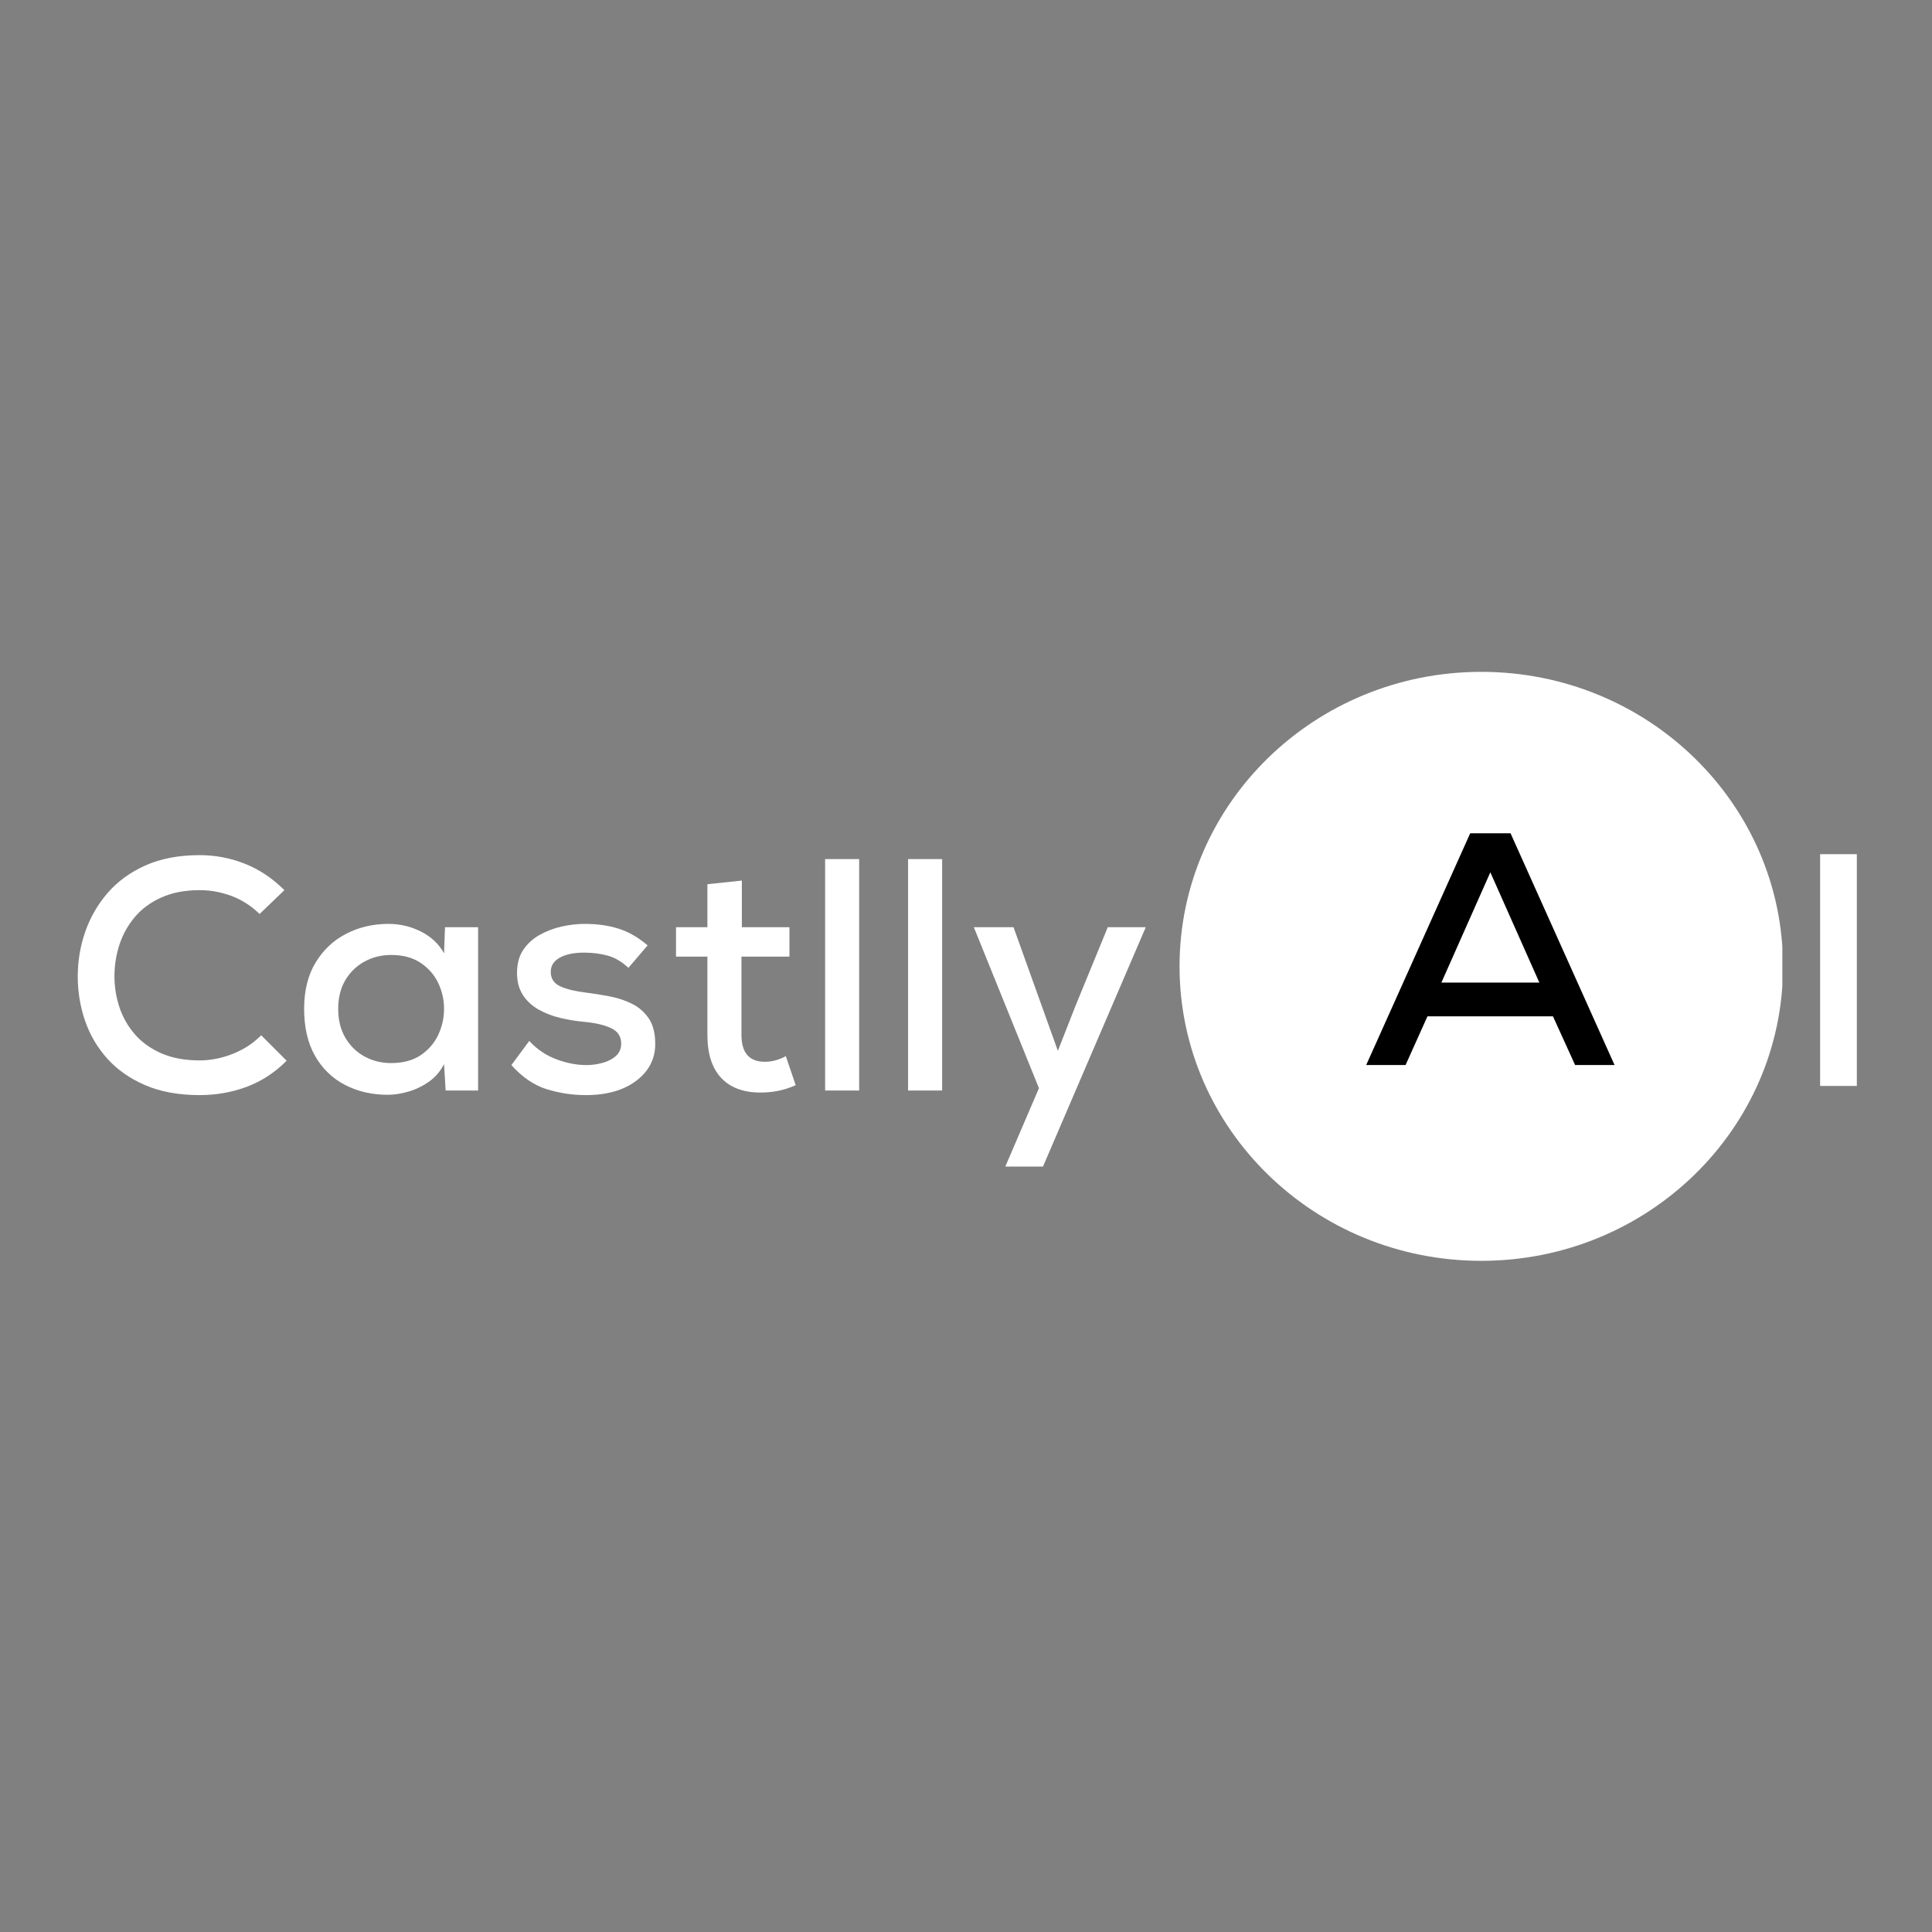
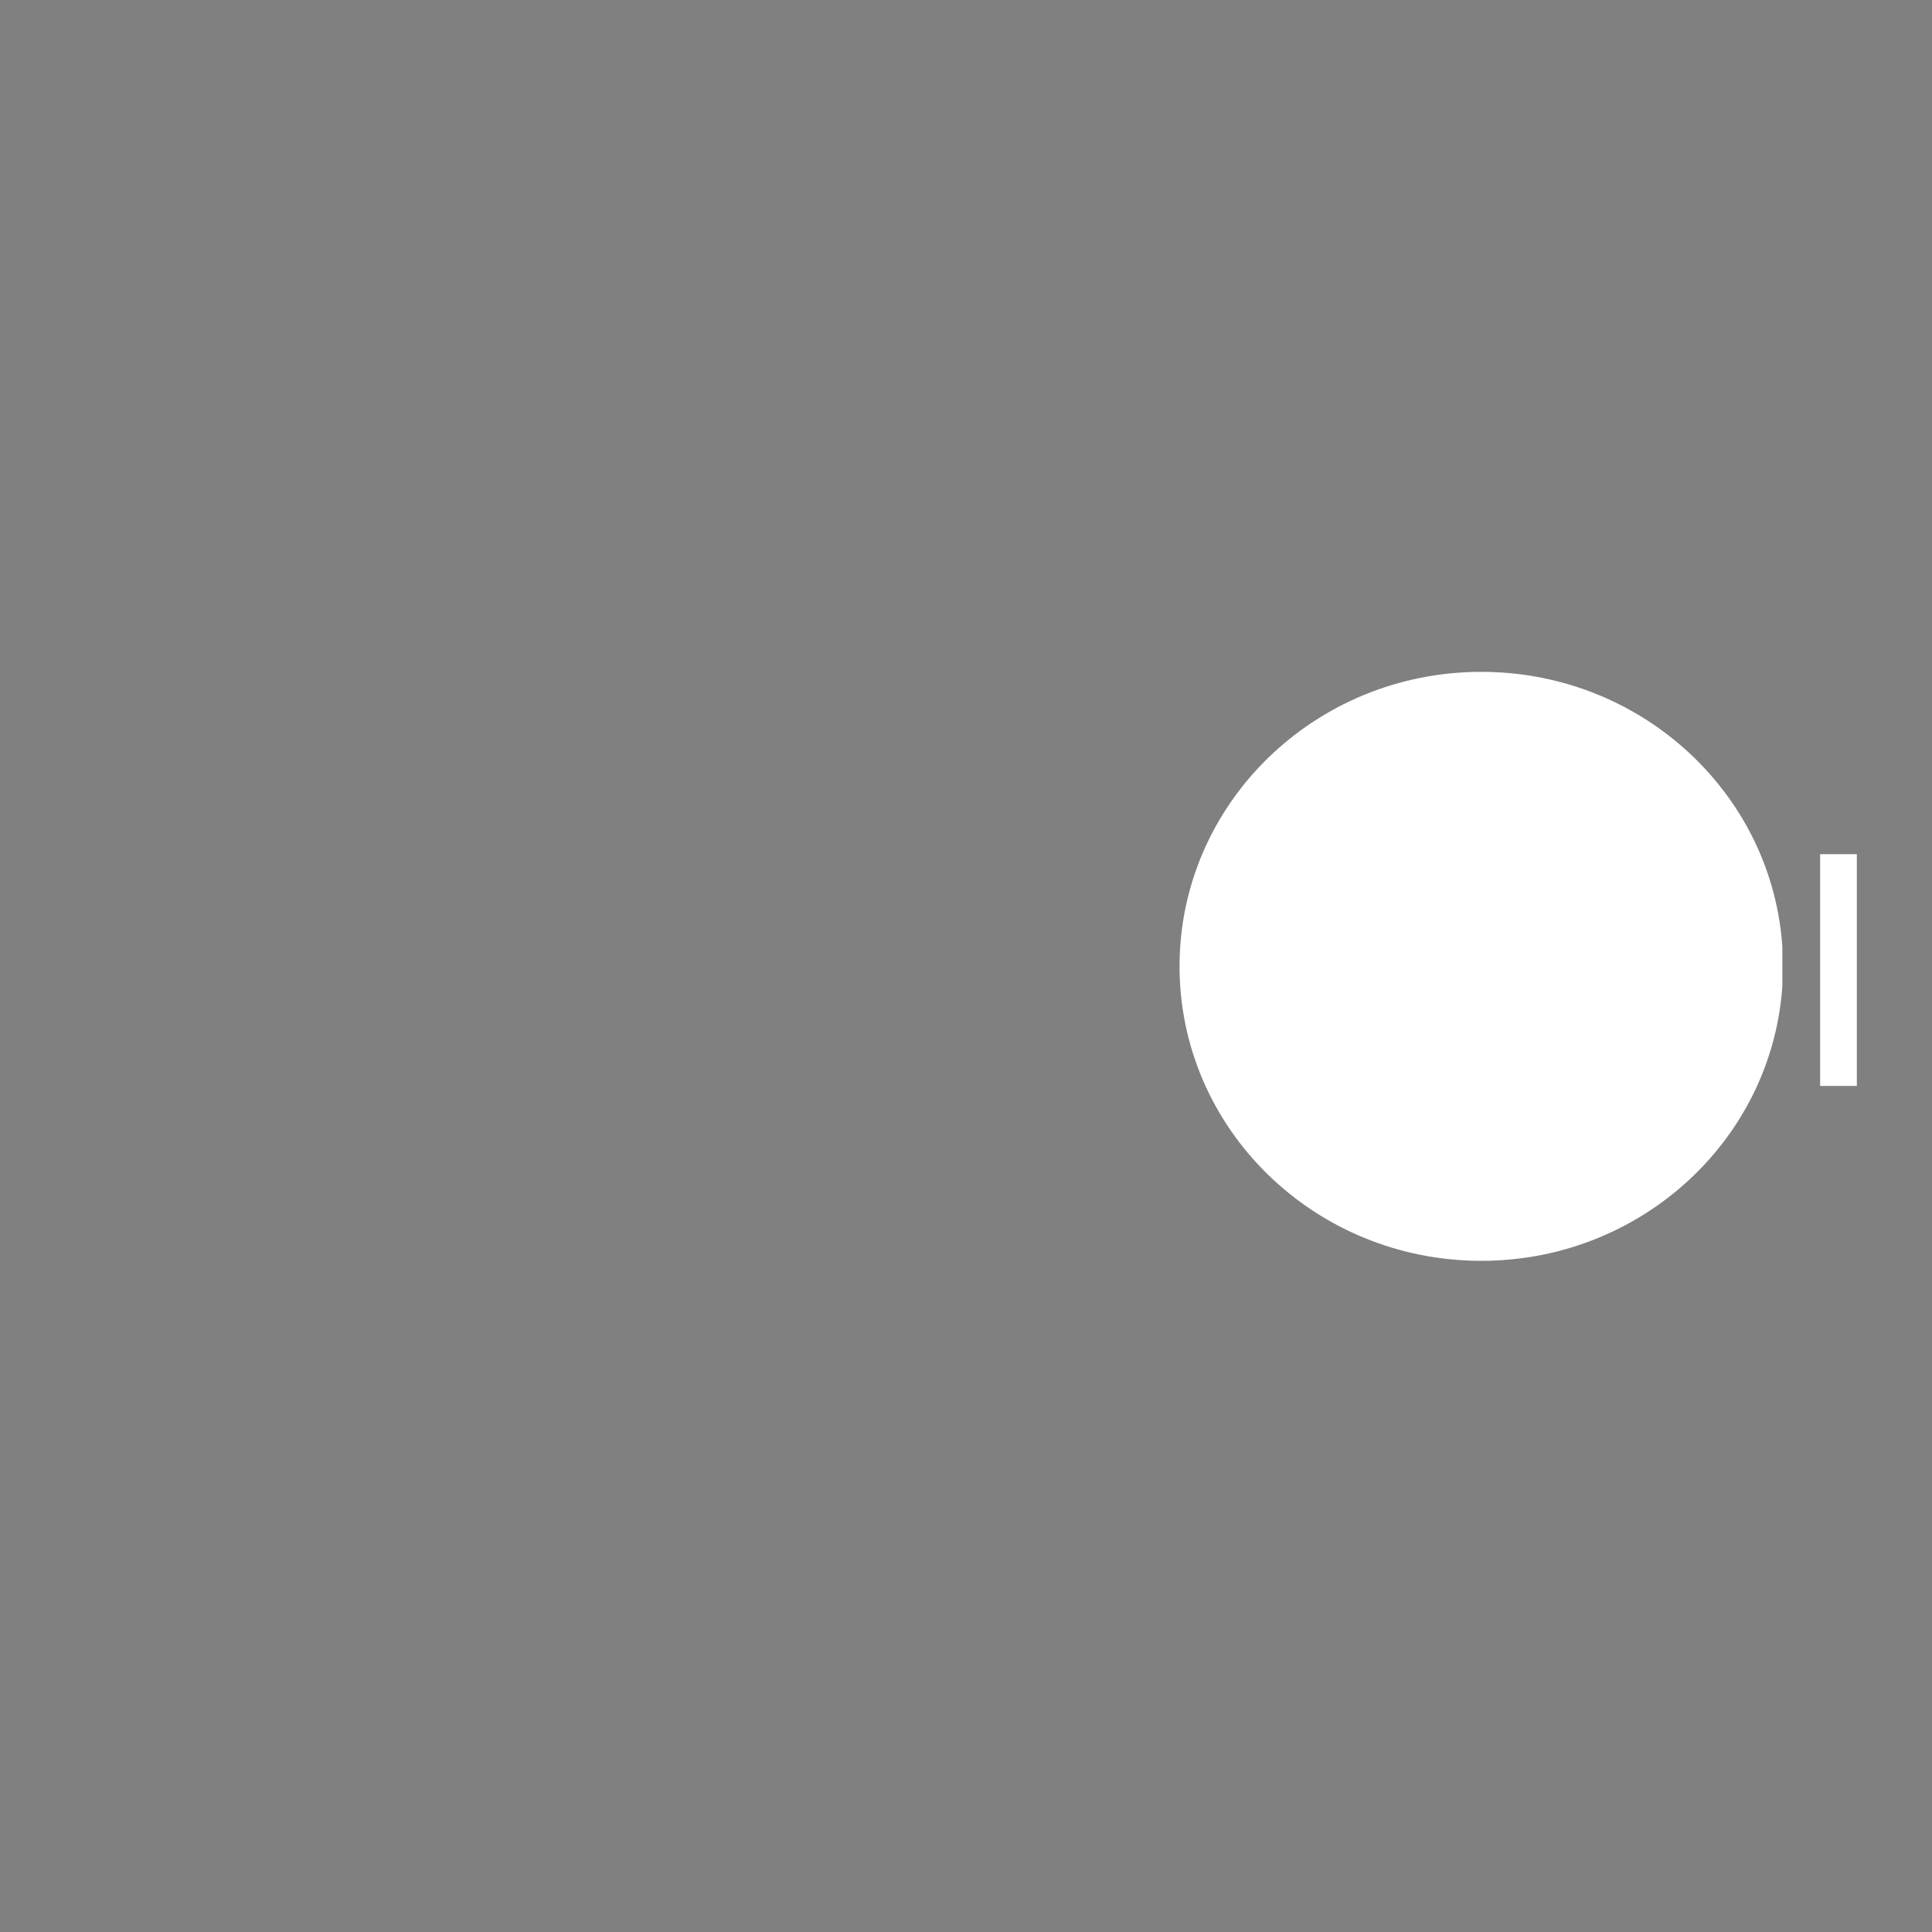
<svg xmlns="http://www.w3.org/2000/svg" width="500" zoomAndPan="magnify" viewBox="0 0 375 375" height="500" preserveAspectRatio="xMidYMid meet" version="1.0">
  <rect x="0" y="0" width="375" height="375" fill="#808080" stroke="none" />
  <defs>
    <g />
    <clipPath id="0e87f5fb3f">
-       <path d="M 0.762 21 L 213 21 L 213 103 L 0.762 103 Z M 0.762 21 " clip-rule="nonzero" />
-     </clipPath>
+       </clipPath>
    <clipPath id="2312b127b1">
      <rect x="0" width="213" y="0" height="82" />
    </clipPath>
    <clipPath id="f92fc931ef">
      <path d="M 217.949 0.406 L 335.398 0.406 L 335.398 114.727 L 217.949 114.727 Z M 217.949 0.406 " clip-rule="nonzero" />
    </clipPath>
    <clipPath id="38c52a0001">
      <path d="M 276.516 0.406 C 244.172 0.406 217.949 25.996 217.949 57.566 C 217.949 89.137 244.172 114.727 276.516 114.727 C 308.859 114.727 335.082 89.137 335.082 57.566 C 335.082 25.996 308.859 0.406 276.516 0.406 Z M 276.516 0.406 " clip-rule="nonzero" />
    </clipPath>
    <clipPath id="90ef4db472">
      <path d="M 0.949 0.406 L 118 0.406 L 118 114.727 L 0.949 114.727 Z M 0.949 0.406 " clip-rule="nonzero" />
    </clipPath>
    <clipPath id="4812d3544f">
      <path d="M 59.516 0.406 C 27.172 0.406 0.949 25.996 0.949 57.566 C 0.949 89.137 27.172 114.727 59.516 114.727 C 91.859 114.727 118.082 89.137 118.082 57.566 C 118.082 25.996 91.859 0.406 59.516 0.406 Z M 59.516 0.406 " clip-rule="nonzero" />
    </clipPath>
    <clipPath id="a3a3f3eb48">
      <rect x="0" width="119" y="0" height="115" />
    </clipPath>
    <clipPath id="55af753177">
-       <rect x="0" width="51" y="0" height="82" />
-     </clipPath>
+       </clipPath>
    <clipPath id="a49e1fae3e">
      <path d="M 336 20 L 355.48 20 L 355.48 102 L 336 102 Z M 336 20 " clip-rule="nonzero" />
    </clipPath>
    <clipPath id="60469a282b">
      <rect x="0" width="20" y="0" height="82" />
    </clipPath>
    <clipPath id="298c2d9fbf">
      <rect x="0" width="356" y="0" height="115" />
    </clipPath>
  </defs>
  <g transform="matrix(1, 0, 0, 1, 11, 130)">
    <g clip-path="url(#298c2d9fbf)">
      <g clip-path="url(#0e87f5fb3f)">
        <g transform="matrix(1, 0, 0, 1, 0, 21)">
          <g clip-path="url(#2312b127b1)">
            <g fill="#ffffff" fill-opacity="1">
              <g transform="translate(1.199, 60.669)">
                <g>
                  <path d="M 26.562 0.891 C 22.5 0.891 18.977 0.25 16 -1.031 C 13.031 -2.312 10.57 -4.031 8.625 -6.188 C 6.688 -8.352 5.242 -10.816 4.297 -13.578 C 3.359 -16.336 2.891 -19.191 2.891 -22.141 C 2.891 -25.086 3.367 -27.961 4.328 -30.766 C 5.297 -33.566 6.75 -36.094 8.688 -38.344 C 10.633 -40.594 13.094 -42.379 16.062 -43.703 C 19.039 -45.023 22.539 -45.688 26.562 -45.688 C 29.602 -45.688 32.523 -45.129 35.328 -44.016 C 38.129 -42.91 40.688 -41.203 43 -38.891 L 38.188 -34.266 C 36.562 -35.848 34.742 -37.016 32.734 -37.766 C 30.723 -38.516 28.664 -38.891 26.562 -38.891 C 23.695 -38.891 21.219 -38.414 19.125 -37.469 C 17.031 -36.531 15.305 -35.258 13.953 -33.656 C 12.609 -32.051 11.613 -30.254 10.969 -28.266 C 10.332 -26.273 10.016 -24.254 10.016 -22.203 C 10.016 -20.148 10.332 -18.148 10.969 -16.203 C 11.613 -14.254 12.609 -12.5 13.953 -10.938 C 15.305 -9.375 17.031 -8.133 19.125 -7.219 C 21.219 -6.301 23.695 -5.844 26.562 -5.844 C 28.664 -5.844 30.785 -6.258 32.922 -7.094 C 35.055 -7.926 36.914 -9.133 38.5 -10.719 L 43.438 -5.781 C 41.133 -3.469 38.535 -1.773 35.641 -0.703 C 32.754 0.359 29.727 0.891 26.562 0.891 Z M 26.562 0.891 " />
                </g>
              </g>
            </g>
            <g fill="#ffffff" fill-opacity="1">
              <g transform="translate(45.47, 60.669)">
                <g>
                  <path d="M 18.797 0.828 C 15.723 0.828 12.953 0.188 10.484 -1.094 C 8.023 -2.375 6.086 -4.254 4.672 -6.734 C 3.266 -9.211 2.562 -12.25 2.562 -15.844 C 2.562 -19.395 3.301 -22.391 4.781 -24.828 C 6.258 -27.273 8.238 -29.141 10.719 -30.422 C 13.195 -31.703 15.938 -32.344 18.938 -32.344 C 21.195 -32.344 23.312 -31.836 25.281 -30.828 C 27.25 -29.828 28.727 -28.426 29.719 -26.625 L 29.906 -31.703 L 36.328 -31.703 L 36.328 0 L 30.031 0 L 29.719 -5.141 C 29.031 -3.766 28.078 -2.641 26.859 -1.766 C 25.641 -0.891 24.312 -0.238 22.875 0.188 C 21.445 0.613 20.086 0.828 18.797 0.828 Z M 19.438 -5.328 C 21.75 -5.328 23.664 -5.836 25.188 -6.859 C 26.707 -7.891 27.844 -9.207 28.594 -10.812 C 29.344 -12.414 29.719 -14.094 29.719 -15.844 C 29.719 -17.602 29.344 -19.273 28.594 -20.859 C 27.844 -22.441 26.707 -23.742 25.188 -24.766 C 23.664 -25.797 21.75 -26.312 19.438 -26.312 C 17.562 -26.312 15.844 -25.883 14.281 -25.031 C 12.719 -24.176 11.473 -22.969 10.547 -21.406 C 9.629 -19.844 9.172 -17.988 9.172 -15.844 C 9.172 -13.707 9.629 -11.848 10.547 -10.266 C 11.473 -8.68 12.719 -7.461 14.281 -6.609 C 15.844 -5.754 17.562 -5.328 19.438 -5.328 Z M 19.438 -5.328 " />
                </g>
              </g>
            </g>
            <g fill="#ffffff" fill-opacity="1">
              <g transform="translate(86.276, 60.669)">
                <g>
-                   <path d="M 16.422 0.891 C 13.859 0.891 11.336 0.508 8.859 -0.25 C 6.379 -1.02 4.086 -2.582 1.984 -4.938 L 5.453 -9.625 C 6.953 -8 8.707 -6.812 10.719 -6.062 C 12.727 -5.312 14.676 -4.938 16.562 -4.938 C 17.582 -4.938 18.613 -5.078 19.656 -5.359 C 20.707 -5.641 21.578 -6.086 22.266 -6.703 C 22.953 -7.328 23.297 -8.129 23.297 -9.109 C 23.297 -10.484 22.648 -11.477 21.359 -12.094 C 20.078 -12.719 18.285 -13.133 15.984 -13.344 C 14.523 -13.477 13.035 -13.723 11.516 -14.078 C 9.992 -14.441 8.594 -14.977 7.312 -15.688 C 6.031 -16.395 5.004 -17.336 4.234 -18.516 C 3.461 -19.691 3.078 -21.133 3.078 -22.844 C 3.078 -24.594 3.473 -26.066 4.266 -27.266 C 5.055 -28.461 6.113 -29.438 7.438 -30.188 C 8.77 -30.938 10.203 -31.484 11.734 -31.828 C 13.273 -32.172 14.773 -32.344 16.234 -32.344 C 18.672 -32.344 20.863 -32.031 22.812 -31.406 C 24.758 -30.789 26.629 -29.711 28.422 -28.172 L 24.703 -23.812 C 23.422 -25.008 22.07 -25.801 20.656 -26.188 C 19.25 -26.57 17.734 -26.766 16.109 -26.766 C 14.141 -26.766 12.566 -26.441 11.391 -25.797 C 10.211 -25.148 9.625 -24.227 9.625 -23.031 C 9.625 -21.707 10.254 -20.766 11.516 -20.203 C 12.773 -19.648 14.43 -19.25 16.484 -19 C 17.941 -18.82 19.453 -18.582 21.016 -18.281 C 22.578 -17.988 24.031 -17.508 25.375 -16.844 C 26.727 -16.176 27.82 -15.223 28.656 -13.984 C 29.488 -12.742 29.906 -11.098 29.906 -9.047 C 29.906 -6.141 28.676 -3.754 26.219 -1.891 C 23.758 -0.035 20.492 0.891 16.422 0.891 Z M 16.422 0.891 " />
-                 </g>
+                   </g>
              </g>
            </g>
            <g fill="#ffffff" fill-opacity="1">
              <g transform="translate(118.291, 60.669)">
                <g>
                  <path d="M 18.281 0.391 C 14.988 0.391 12.453 -0.562 10.672 -2.469 C 8.898 -4.375 8.016 -7.145 8.016 -10.781 L 8.016 -25.984 L 1.922 -25.984 L 1.922 -31.703 L 8.016 -31.703 L 8.016 -40.047 L 14.703 -40.75 L 14.703 -31.703 L 23.938 -31.703 L 23.938 -25.984 L 14.625 -25.984 L 14.625 -10.781 C 14.625 -7.312 16.145 -5.578 19.188 -5.578 C 20.551 -5.578 21.898 -5.941 23.234 -6.672 L 25.156 -1.031 C 23.957 -0.508 22.82 -0.145 21.75 0.062 C 20.688 0.281 19.531 0.391 18.281 0.391 Z M 18.281 0.391 " />
                </g>
              </g>
            </g>
            <g fill="#ffffff" fill-opacity="1">
              <g transform="translate(144.405, 60.669)">
                <g>
                  <path d="M 4.75 0 L 4.75 -44.922 L 11.359 -44.922 L 11.359 0 Z M 4.75 0 " />
                </g>
              </g>
            </g>
            <g fill="#ffffff" fill-opacity="1">
              <g transform="translate(160.509, 60.669)">
                <g>
                  <path d="M 4.75 0 L 4.75 -44.922 L 11.359 -44.922 L 11.359 0 Z M 4.75 0 " />
                </g>
              </g>
            </g>
            <g fill="#ffffff" fill-opacity="1">
              <g transform="translate(176.613, 60.669)">
                <g>
                  <path d="M 7.516 14.766 L 14.047 -0.453 L 1.406 -31.703 L 9.109 -31.703 L 17.719 -7.703 L 21.109 -16.359 L 27.406 -31.703 L 34.781 -31.703 L 14.828 14.766 Z M 7.516 14.766 " />
                </g>
              </g>
            </g>
          </g>
        </g>
      </g>
      <g clip-path="url(#f92fc931ef)">
        <g clip-path="url(#38c52a0001)">
          <g transform="matrix(1, 0, 0, 1, 217, 0)">
            <g clip-path="url(#a3a3f3eb48)">
              <g clip-path="url(#90ef4db472)">
                <g clip-path="url(#4812d3544f)">
                  <path fill="#ffffff" d="M 0.949 0.406 L 117.953 0.406 L 117.953 114.727 L 0.949 114.727 Z M 0.949 0.406 " fill-opacity="1" fill-rule="nonzero" />
                </g>
              </g>
            </g>
          </g>
        </g>
      </g>
      <g transform="matrix(1, 0, 0, 1, 253, 16)">
        <g clip-path="url(#55af753177)">
          <g fill="#000000" fill-opacity="1">
            <g transform="translate(0.601, 60.72)">
              <g>
                <path d="M 0.578 0 L 20.766 -44.984 L 28.594 -44.984 L 48.781 0 L 41.125 0 L 36.828 -9.453 L 12.469 -9.453 L 8.219 0 Z M 15.172 -16 L 34.188 -16 L 24.672 -37.406 Z M 15.172 -16 " />
              </g>
            </g>
          </g>
        </g>
      </g>
      <g clip-path="url(#a49e1fae3e)">
        <g transform="matrix(1, 0, 0, 1, 336, 20)">
          <g clip-path="url(#60469a282b)">
            <g fill="#ffffff" fill-opacity="1">
              <g transform="translate(0.629, 60.781)">
                <g>
                  <path d="M 5.656 0 L 5.656 -44.984 L 12.781 -44.984 L 12.781 0 Z M 5.656 0 " />
                </g>
              </g>
            </g>
          </g>
        </g>
      </g>
    </g>
  </g>
</svg>